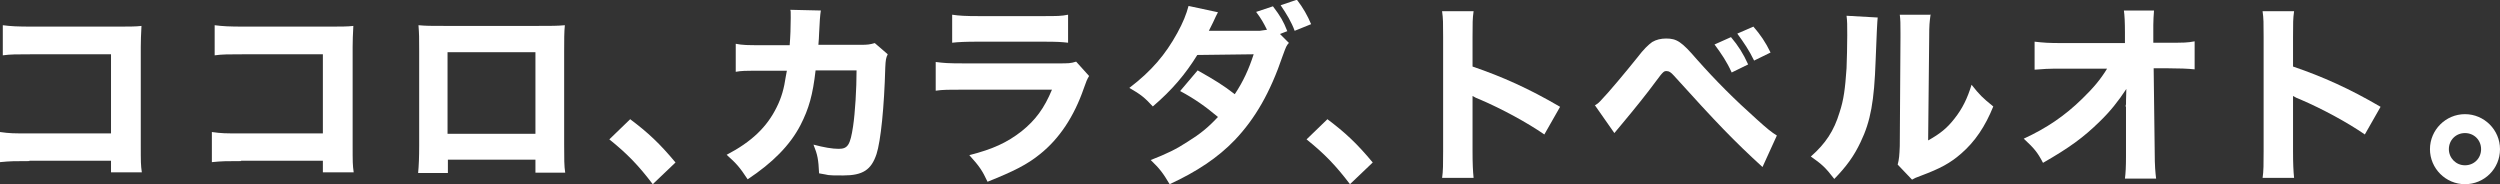
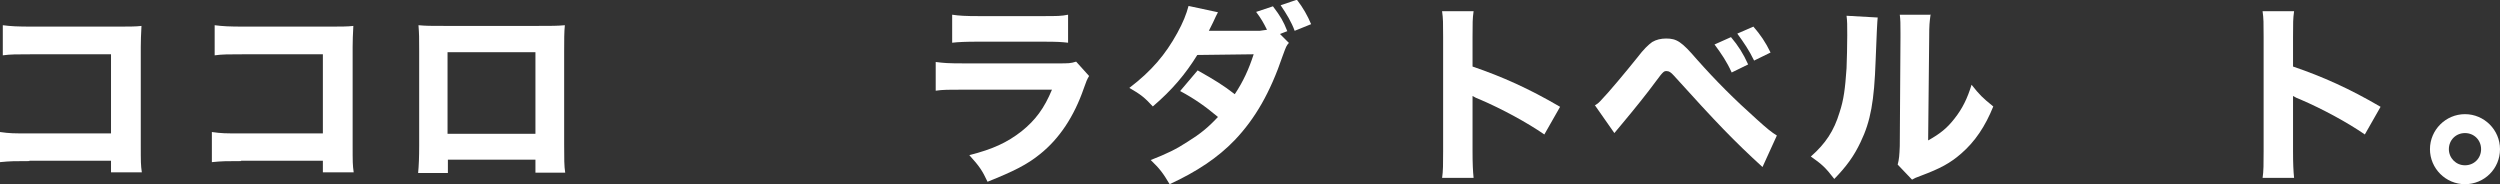
<svg xmlns="http://www.w3.org/2000/svg" width="713.9" height="52.6" version="1.1" viewBox="0 0 713.9 52.6">
  <rect x="0" y="0" width="713.9" height="52.6" fill="#333333" stroke="none" />
  <defs>
    <style>
      .cls-1 {
        fill: #fff;
      }
    </style>
  </defs>
  <g>
    <g id="_レイヤー_1" data-name="レイヤー_1">
      <path class="cls-1" d="M8.4,46c-4.1,0-5.4,0-8.4.3v-8.6c2.8.4,3.9.4,8.5.4h23.2V15.5H9.3c-4.6,0-6.3,0-8.5.3V7.2c2.3.3,4.1.4,8.6.4h24.1c3,0,5.4,0,6.9-.2q-.2,3.6-.2,6v27.7c0,5.4,0,5.9.3,8.1h-8.8v-3.3H8.4Z" />
      <path class="cls-1" d="M68.9,46c-4.1,0-5.4,0-8.4.3v-8.6c2.8.4,3.9.4,8.5.4h23.2V15.5h-22.4c-4.6,0-6.3,0-8.5.3V7.2c2.3.3,4.1.4,8.6.4h24.1c3,0,5.4,0,6.9-.2q-.2,3.6-.2,6v27.7c0,5.4,0,5.9.3,8.1h-8.8v-3.3h-23.4Z" />
      <path class="cls-1" d="M127.9,45.6v3.8h-8.5c.2-2.1.3-4.5.3-7.8V14.5c0-3.9,0-4.6-.2-7.3,2.3.2,3.1.2,7.9.2h25.7c4.6,0,6,0,8.2-.2-.2,1.9-.2,4.3-.2,7.5v26.6c0,4,0,6.1.3,8h-8.5v-3.7h-25ZM152.9,14.9h-25.1v23.3h25.1V14.9Z" />
-       <path class="cls-1" d="M179.9,34c5.2,3.9,8.5,7,13,12.4l-6.5,6.2c-4.1-5.4-7.3-8.7-12.4-12.8l6-5.8Z" />
-       <path class="cls-1" d="M225.5,12.9c.2-2.4.3-5.2.3-7.8s0-1.3-.1-2.3l8.7.2q-.3,1.8-.5,6.6c0,1.2-.1,1.5-.2,3.2h12.1c2,0,2.6-.1,4-.5l3.7,3.2c-.5,1-.6,1.6-.7,3.8-.3,11.3-1.3,21-2.5,24.7-1.5,4.5-3.9,6.1-9.5,6.1s-3.5-.1-6.9-.6c-.2-4-.4-5.2-1.6-8.2,3,.8,5.4,1.2,7.2,1.2,2.6,0,3.3-1.1,4.1-6.4.6-4,1-10.8,1-16h-11.7c-.8,7-1.9,10.9-4.3,15.6-3,5.8-8,10.8-15.1,15.5-2.3-3.5-3.2-4.5-6-7,7.1-3.7,11.5-7.9,14.3-13.6,1.4-2.8,2.1-5.4,2.6-8.8l.3-1.6h-7.1c-5.4,0-5.6,0-7.5.3v-8c2,.4,3.4.4,7.6.4h7.8Z" />
      <path class="cls-1" d="M267.2,17.7c2.4.3,3.4.4,8.3.4h26.5c3.2,0,3.7,0,5.3-.5l3.7,4.1c-.6,1-.8,1.5-1.5,3.5-2.8,8.1-7,14.4-12.5,18.8-3.7,3-7.5,4.9-15,7.9-1.5-3.2-2.3-4.4-5.2-7.6,6.7-1.7,10.8-3.6,14.9-6.8,4-3.2,6.5-6.6,8.7-11.9h-25c-4.5,0-6.2,0-8.2.3v-8ZM271.9,4.2c2,.3,3.8.4,7.6.4h18c4.5,0,5.5,0,7.5-.4v8c-1.9-.2-2.7-.3-7.4-.3h-18.3c-3.5,0-5.7.1-7.4.3v-8Z" />
      <path class="cls-1" d="M368.1,12.2c-.8.9-.8,1-1.8,3.7-3.6,10.6-7.9,18-13.7,24.1-4.8,5-10.8,9-18.6,12.6-1.9-3.2-2.8-4.4-5.4-6.9,4.6-1.8,7.3-3.1,10.5-5.2,3.7-2.3,5.9-4.1,8.7-7.1-3.7-3.1-6.7-5.2-10.8-7.4l5-5.9c4.8,2.7,7.4,4.3,10.6,6.8,2.4-3.6,4-7.1,5.4-11.4l-16.1.2c-3.4,5.5-7.2,10-12.7,14.7-2.3-2.5-3.4-3.4-6.7-5.3,6.3-4.8,10.3-9.5,13.7-15.7,1.6-2.9,2.6-5.4,3.2-7.7l8.4,1.8c-.5,1-.7,1.3-1.4,2.9-.5,1-.7,1.4-1.2,2.4h14.5c.8-.1,1.4-.2,2.1-.3-1-2-1.6-3.1-3.1-5.1l4.8-1.6c2.2,2.9,3,4.3,4.1,7.1l-2.1.8,2.5,2.5ZM370.4,0c1.7,2.2,3,4.5,4,6.9l-4.7,1.9c-.9-2.5-2.3-4.8-4-7.3l4.7-1.6Z" />
-       <path class="cls-1" d="M379,34c5.2,3.9,8.5,7,13,12.4l-6.5,6.2c-4.1-5.4-7.3-8.7-12.4-12.8l6-5.8Z" />
      <path class="cls-1" d="M411.8,50.9c.3-2.1.3-4,.3-7.8V10.6c0-3.9,0-5.4-.3-7.4h9c-.3,2.1-.3,3.4-.3,7.4v8.4c8.5,2.9,16.1,6.3,25,11.5l-4.5,7.9c-4.9-3.4-12.1-7.3-18.4-10-1-.4-1.3-.5-2.1-1v15.8c0,3.5.1,5.6.3,7.6h-9Z" />
      <path class="cls-1" d="M455.4,30.1c.9-.5,1.3-.9,2.1-1.8,1.6-1.6,6.8-7.8,10-11.8,1.9-2.5,3.2-3.7,4.3-4.5,1.2-.7,2.5-1,4-1,3,0,4.4.9,8.7,5.9,5.5,6.2,10.7,11.4,17.3,17.3,3,2.7,4,3.5,5.6,4.5l-4.1,9c-8.3-7.6-13-12.5-25.3-26.1-.9-1-1.4-1.3-2.1-1.3s-.9,0-3.1,3c-2.5,3.4-5.7,7.4-9.8,12.3-.8,1-1.2,1.4-2,2.4l-5.6-8ZM494.3,10.6c2.1,2.5,3.5,4.7,4.9,7.8l-4.7,2.3c-1.4-3.1-2.9-5.3-4.9-8l4.7-2.1ZM500.7,7.6c2,2.3,3.5,4.5,4.9,7.4l-4.7,2.3c-1.4-2.9-2.9-5.1-4.8-7.7l4.6-2Z" />
      <path class="cls-1" d="M536.2,4.9q-.2,1.7-.6,12.5c-.4,11.4-1.4,17.2-4.3,23.2-1.9,4-4,6.9-7.5,10.5-2.6-3.4-3.7-4.3-6.7-6.4,4.2-3.7,6.6-7.3,8.2-12.6,1.2-3.6,1.6-6.8,2-12.6.1-2.7.2-6.4.2-9.4s0-4.1-.2-5.6l8.9.5ZM551.3,4.1c-.3,2.3-.4,2.9-.4,6.7l-.3,29.3c3.4-1.9,5.4-3.5,7.5-6.2,2.3-2.9,3.7-5.8,4.9-9.7,2.3,2.9,3.1,3.7,6.2,6.2-2.3,5.7-5.2,10-9.1,13.4-3.2,2.8-6,4.3-11.6,6.4-1.4.5-1.8.7-2.5,1.1l-4.1-4.3c.4-1.5.5-2.6.6-5.3l.2-30.9v-1.5c0-2.4,0-3.7-.2-5.1h8.9Z" />
-       <path class="cls-1" d="M607.1,30.1c0-.5,0-2.1.1-4.7-2.3,3.5-4.6,6.4-7.6,9.3-4.7,4.6-8.7,7.5-16.2,11.8-1.6-3.1-2.6-4.2-5.5-6.9,6.5-3,11.7-6.5,16.7-11.4,3.1-3,5.3-5.6,7.1-8.6h-12.9c-4.1,0-5.4.1-7.8.3v-8c2.7.3,3.9.4,7.9.4h17.9c0,0,0-3,0-3q0-4.3-.3-6.3h8.6c-.1,1.6-.2,2.6-.2,4.1v5.1h4c4.9,0,5.7,0,7.8-.4v8c-1.9-.2-4.5-.3-7.6-.3h-4.1l.3,23.9c0,4.1.2,5.9.4,7.6h-8.9c.2-1.6.3-3.4.3-6.4v-14c-.1,0-.1-.8-.1-.8Z" />
      <path class="cls-1" d="M646.1,50.9c.3-2.1.3-4,.3-7.8V10.6c0-3.9,0-5.4-.3-7.4h9c-.3,2.1-.3,3.4-.3,7.4v8.4c8.5,2.9,16.1,6.3,25,11.5l-4.5,7.9c-4.9-3.4-12.1-7.3-18.4-10-1-.4-1.3-.5-2.1-1v15.8c0,3.5.1,5.6.3,7.6h-9Z" />
      <path class="cls-1" d="M713.9,42.6c0,5.6-4.5,10-10,10s-10-4.5-10-10,4.5-10,10-10,10,4.5,10,10ZM699.3,42.6c0,2.5,2,4.6,4.6,4.6s4.6-2,4.6-4.6-2-4.6-4.6-4.6-4.6,2-4.6,4.6Z" />
    </g>
  </g>
</svg>